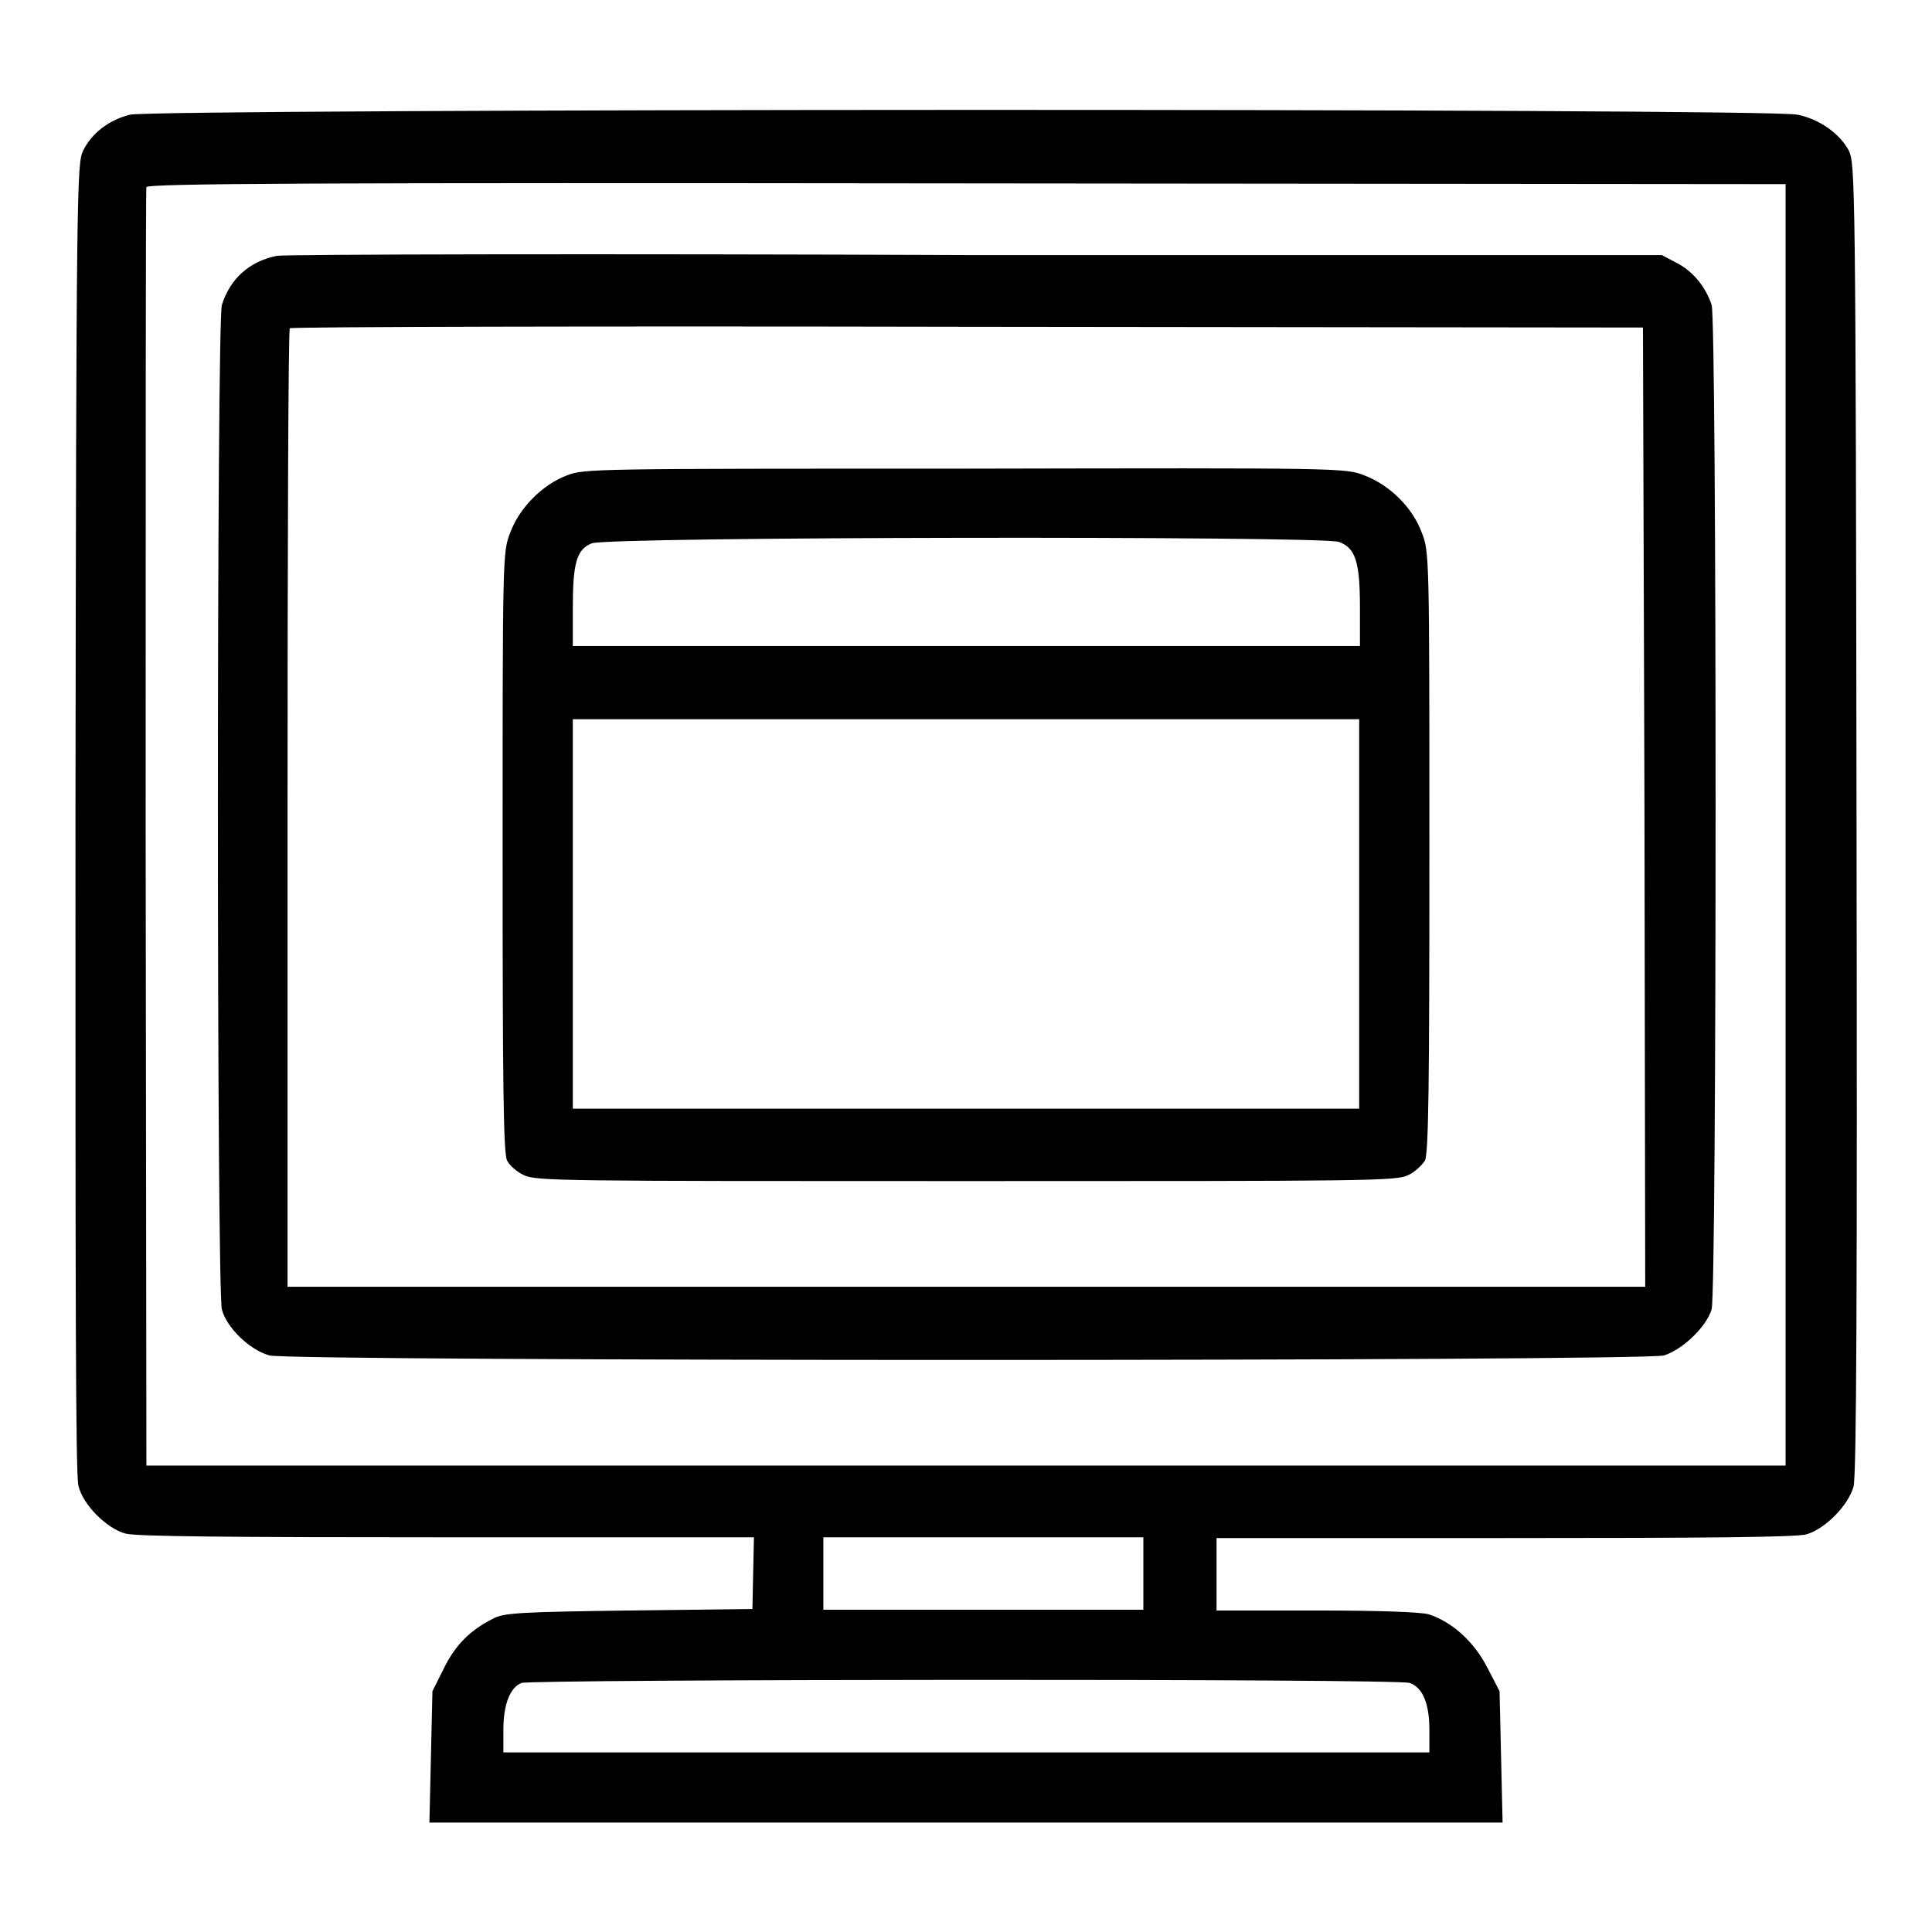
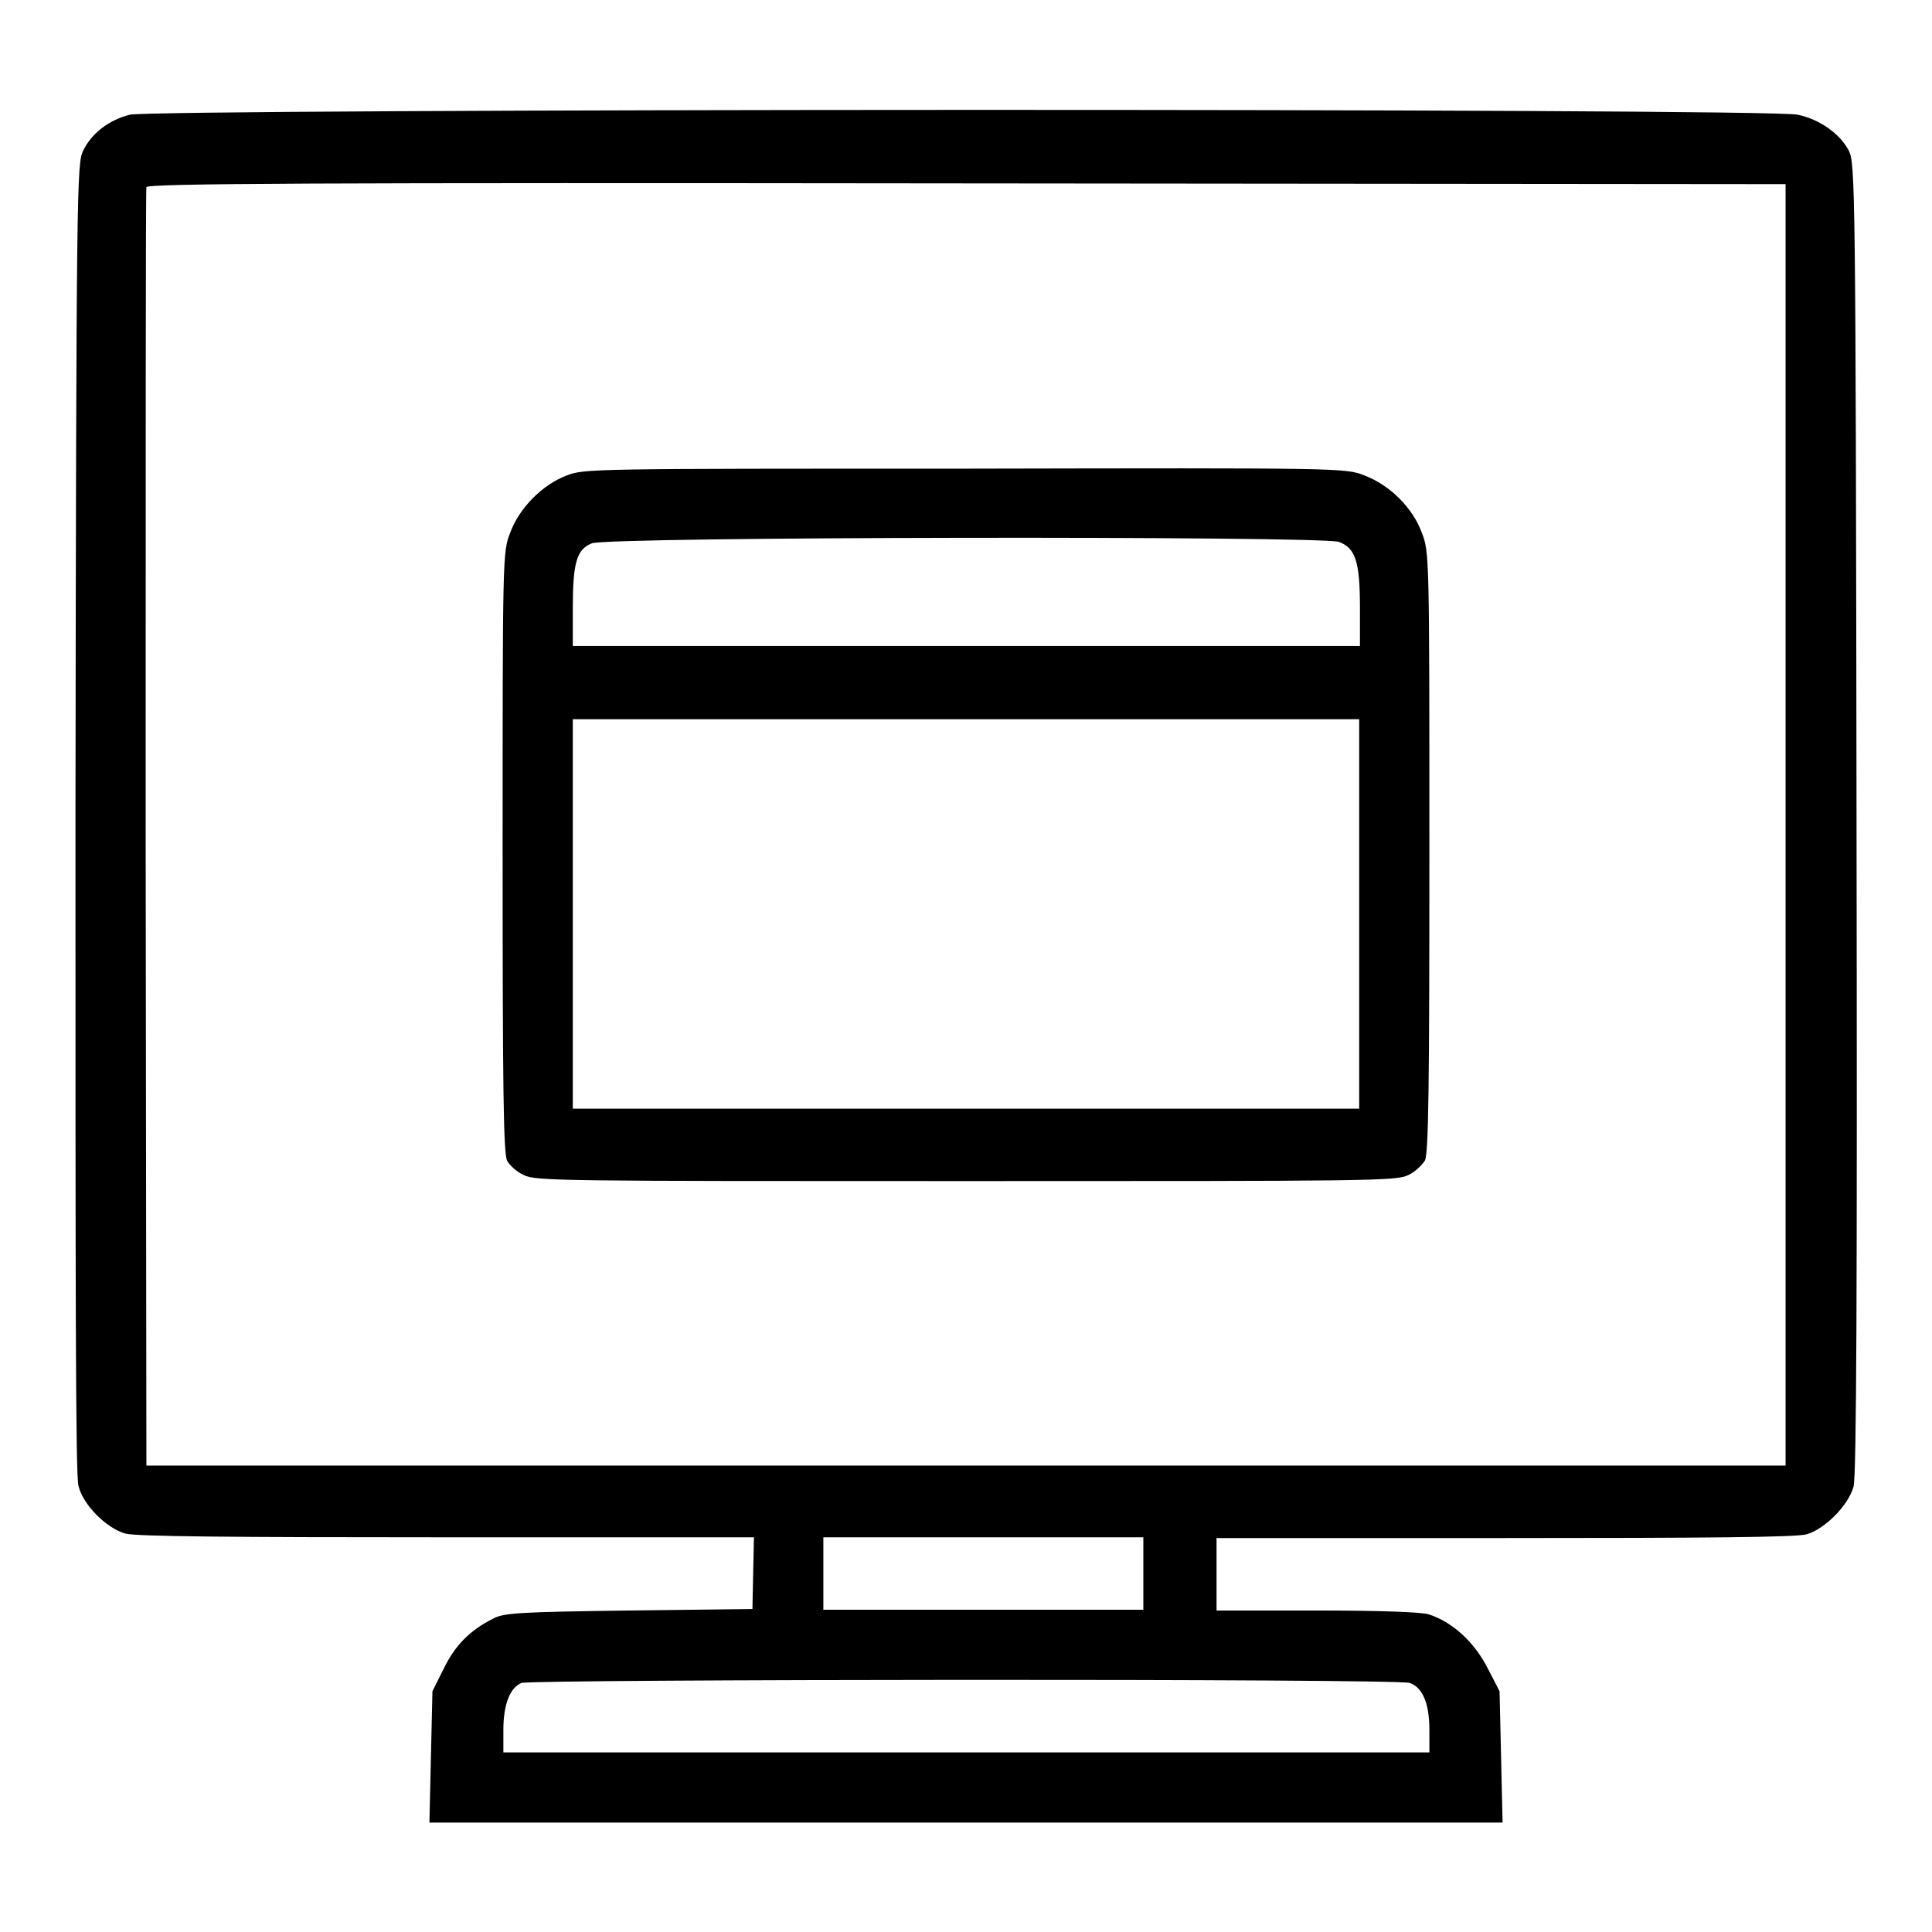
<svg xmlns="http://www.w3.org/2000/svg" version="1.1" x="0px" y="0px" viewBox="0 0 256 256" enable-background="new 0 0 256 256" xml:space="preserve">
  <g>
    <g>
      <g>
        <path fill="#000000" d="M17.2,15.2c-2.8,0.7-5.1,2.5-6.2,4.8c-0.8,1.7-0.9,4.5-1,88.4c0,62.3,0,87.2,0.4,88.5c0.6,2.5,3.7,5.6,6.2,6.3c1.3,0.4,14.2,0.5,42.6,0.5h40.7l-0.1,4.7l-0.1,4.8l-16.4,0.2c-14.4,0.2-16.6,0.3-18,1.1c-3,1.5-5,3.5-6.5,6.6l-1.5,3l-0.2,8.7l-0.2,8.7H128h71.1l-0.2-8.7l-0.2-8.7l-1.6-3.1c-1.8-3.5-4.7-6.1-7.8-7.1c-1.1-0.3-6.5-0.5-14.9-0.5h-13.2v-4.8v-4.8h38.2c26.5,0,38.7-0.1,40-0.5c2.4-0.7,5.5-3.8,6.2-6.3c0.4-1.3,0.5-26.2,0.4-88.5c-0.1-84.4-0.2-86.7-1-88.5c-1.2-2.3-3.9-4.2-6.8-4.8C234.6,14.3,20.1,14.4,17.2,15.2z M236.6,109.3v84.9H128H19.4l-0.1-84.4c0-46.4,0-84.7,0.1-85c0.1-0.5,22.1-0.6,108.7-0.5l108.5,0.1L236.6,109.3L236.6,109.3z M151.5,208.5v4.8h-21.2h-21.2v-4.8v-4.8h21.2h21.2V208.5z M186.8,223c1.7,0.6,2.6,2.7,2.6,6.2v3H128H66.7v-3c0-3.4,0.9-5.6,2.4-6.2C70.5,222.5,185.3,222.4,186.8,223z" />
-         <path fill="#000000" d="M36.7,33.9c-3.6,0.7-6.2,3-7.3,6.5c-0.7,2.2-0.7,130.4,0,133.1c0.6,2.4,3.7,5.4,6.3,6.1c2.7,0.8,182.1,0.8,184.8,0c2.5-0.8,5.6-3.8,6.3-6.1c0.7-2.7,0.7-131,0-133.1c-0.8-2.4-2.5-4.5-4.7-5.6l-1.9-1l-90.9,0C79.2,33.6,37.5,33.7,36.7,33.9z M217.9,106.9l0.1,63.6H128H38.1v-63.3c0-34.9,0.1-63.5,0.3-63.7c0.1-0.2,40.6-0.3,89.8-0.2l89.5,0.1L217.9,106.9z" />
        <path fill="#000000" d="M75.1,63c-3.2,1.2-6.3,4.3-7.5,7.6c-1,2.5-1,3.3-1,42.3c0,30.9,0.1,40,0.6,40.9c0.3,0.6,1.3,1.5,2.2,1.9c1.5,0.8,5.3,0.8,58.6,0.8c53.3,0,57.1,0,58.6-0.8c0.9-0.4,1.8-1.3,2.2-1.9c0.5-0.9,0.6-10.1,0.6-40.9c0-39.1,0-39.8-1-42.3c-1.2-3.3-4.2-6.3-7.6-7.6c-2.5-1-3.1-1-53-0.9C78.5,62.1,77.4,62.1,75.1,63z M177.4,71.8c2.2,0.8,2.8,2.6,2.8,8.7v5.1H128H75.9v-5c0-6,0.5-7.8,2.5-8.6C80.3,71.1,175,71,177.4,71.8z M180.1,121.1v25.8H128H75.9v-25.8V95.3H128h52.1V121.1z" />
      </g>
    </g>
  </g>
</svg>